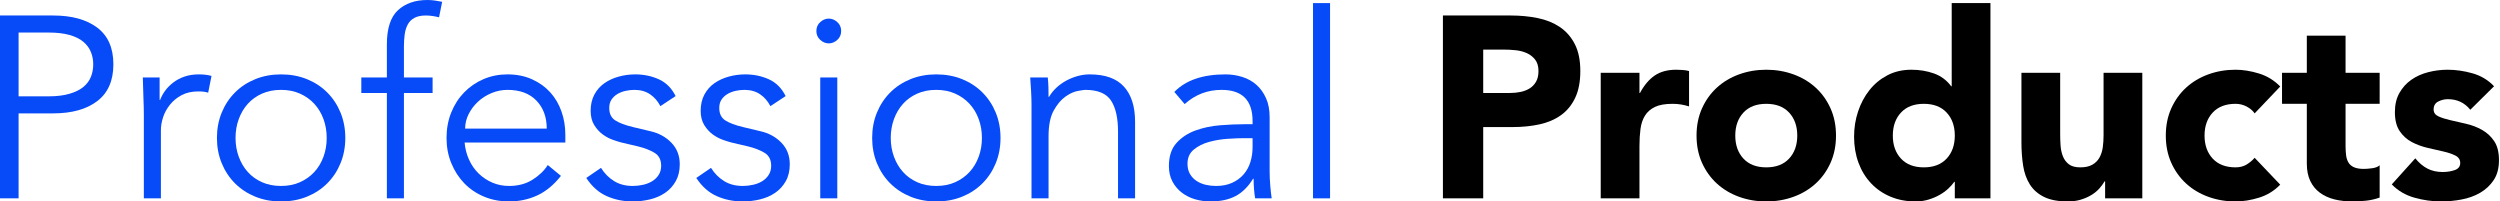
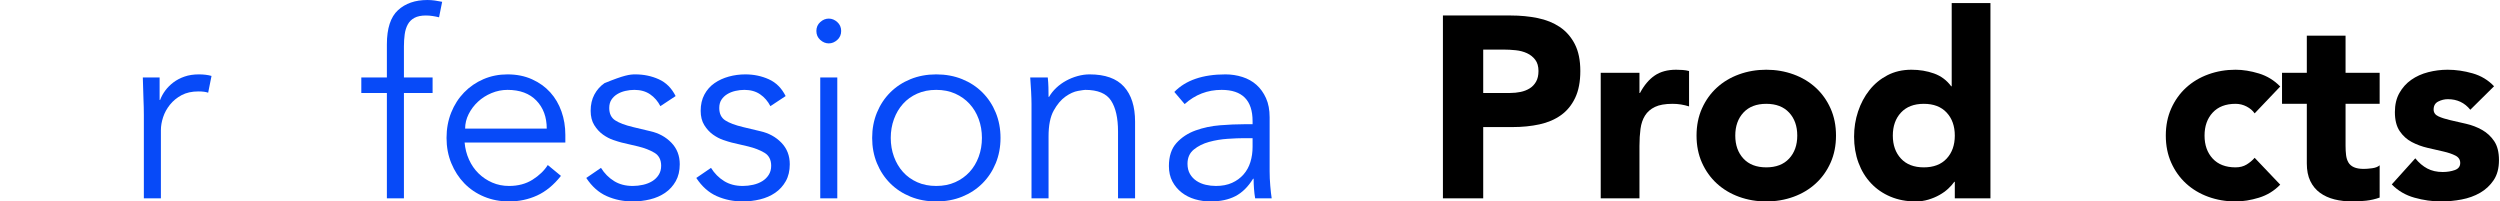
<svg xmlns="http://www.w3.org/2000/svg" width="100%" height="100%" viewBox="0 0 484 39" version="1.1" xml:space="preserve" style="fill-rule:evenodd;clip-rule:evenodd;stroke-linejoin:round;stroke-miterlimit:2;">
  <g transform="matrix(1,0,0,0.64,-54.8,-95.4)">
-     <path d="M58.4,178.203L64.2,178.203C65.8,178.203 67.158,177.943 68.275,177.422C69.392,176.901 70.283,176.211 70.95,175.352C71.617,174.492 72.1,173.477 72.4,172.305C72.7,171.133 72.85,169.87 72.85,168.516C72.85,167.214 72.7,165.977 72.4,164.805C72.1,163.633 71.617,162.604 70.95,161.719C70.283,160.833 69.392,160.143 68.275,159.648C67.158,159.154 65.8,158.906 64.2,158.906L58.4,158.906L58.4,178.203ZM54.8,153.75L65.1,153.75C68.7,153.75 71.542,154.974 73.625,157.422C75.708,159.87 76.75,163.568 76.75,168.516C76.75,173.464 75.708,177.174 73.625,179.648C71.542,182.122 68.7,183.359 65.1,183.359L58.4,183.359L58.4,209.063L54.8,209.063L54.8,153.75Z" style="fill:rgb(7,74,248);fill-rule:nonzero;" />
    <path d="M82.65,183.906C82.65,182.292 82.625,180.651 82.575,178.984C82.525,177.318 82.483,175.156 82.45,172.5L85.7,172.5L85.7,179.297L85.8,179.297C86.033,178.307 86.367,177.357 86.8,176.445C87.233,175.534 87.758,174.714 88.375,173.984C88.992,173.255 89.708,172.669 90.525,172.227C91.342,171.784 92.267,171.563 93.3,171.563C94.233,171.563 95.05,171.719 95.75,172.031L95.1,177.109C94.667,176.849 94.033,176.719 93.2,176.719C91.933,176.719 90.85,177.096 89.95,177.852C89.05,178.607 88.3,179.57 87.7,180.742C87.1,181.914 86.658,183.177 86.375,184.531C86.092,185.885 85.95,187.188 85.95,188.438L85.95,209.063L82.65,209.063L82.65,183.906Z" style="fill:rgb(7,74,248);fill-rule:nonzero;" />
-     <path d="M118.05,190.781C118.05,188.75 117.842,186.849 117.425,185.078C117.008,183.307 116.417,181.771 115.65,180.469C114.883,179.167 113.958,178.138 112.875,177.383C111.792,176.628 110.567,176.25 109.2,176.25C107.833,176.25 106.608,176.628 105.525,177.383C104.442,178.138 103.525,179.167 102.775,180.469C102.025,181.771 101.442,183.307 101.025,185.078C100.608,186.849 100.4,188.75 100.4,190.781C100.4,192.813 100.608,194.714 101.025,196.484C101.442,198.255 102.025,199.792 102.775,201.094C103.525,202.396 104.442,203.424 105.525,204.18C106.608,204.935 107.833,205.313 109.2,205.313C110.567,205.313 111.792,204.935 112.875,204.18C113.958,203.424 114.883,202.396 115.65,201.094C116.417,199.792 117.008,198.255 117.425,196.484C117.842,194.714 118.05,192.813 118.05,190.781ZM121.65,190.781C121.65,193.542 121.342,196.094 120.725,198.438C120.108,200.781 119.25,202.813 118.15,204.531C117.05,206.25 115.742,207.591 114.225,208.555C112.708,209.518 111.033,210 109.2,210C107.4,210 105.742,209.518 104.225,208.555C102.708,207.591 101.4,206.25 100.3,204.531C99.2,202.813 98.342,200.781 97.725,198.438C97.108,196.094 96.8,193.542 96.8,190.781C96.8,188.021 97.108,185.469 97.725,183.125C98.342,180.781 99.2,178.75 100.3,177.031C101.4,175.313 102.708,173.971 104.225,173.008C105.742,172.044 107.4,171.563 109.2,171.563C111.033,171.563 112.708,172.044 114.225,173.008C115.742,173.971 117.05,175.313 118.15,177.031C119.25,178.75 120.108,180.781 120.725,183.125C121.342,185.469 121.65,188.021 121.65,190.781Z" style="fill:rgb(7,74,248);fill-rule:nonzero;" />
    <path d="M138.55,177.188L133,177.188L133,209.063L129.7,209.063L129.7,177.188L124.75,177.188L124.75,172.5L129.7,172.5L129.7,162.5C129.7,157.656 130.417,154.206 131.85,152.148C133.283,150.091 135.183,149.063 137.55,149.063C138.017,149.063 138.492,149.115 138.975,149.219C139.458,149.323 139.933,149.453 140.4,149.609L139.8,154.297C139.4,154.141 138.983,154.01 138.55,153.906C138.117,153.802 137.683,153.75 137.25,153.75C136.35,153.75 135.617,153.984 135.05,154.453C134.483,154.922 134.05,155.586 133.75,156.445C133.45,157.305 133.25,158.307 133.15,159.453C133.05,160.599 133,161.823 133,163.125L133,172.5L138.55,172.5L138.55,177.188Z" style="fill:rgb(7,74,248);fill-rule:nonzero;" />
    <path d="M160.65,187.969C160.65,184.479 159.983,181.654 158.65,179.492C157.317,177.331 155.45,176.25 153.05,176.25C151.983,176.25 150.95,176.576 149.95,177.227C148.95,177.878 148.075,178.75 147.325,179.844C146.575,180.938 145.975,182.188 145.525,183.594C145.075,185 144.85,186.458 144.85,187.969L160.65,187.969ZM144.75,192.188C144.85,194.01 145.133,195.729 145.6,197.344C146.067,198.958 146.683,200.352 147.45,201.523C148.217,202.695 149.1,203.62 150.1,204.297C151.1,204.974 152.183,205.313 153.35,205.313C155.117,205.313 156.642,204.674 157.925,203.398C159.208,202.122 160.183,200.651 160.85,198.984L163.4,202.266C162,205.026 160.458,207.005 158.775,208.203C157.092,209.401 155.283,210 153.35,210C151.617,210 150.008,209.518 148.525,208.555C147.042,207.591 145.767,206.25 144.7,204.531C143.633,202.813 142.792,200.781 142.175,198.438C141.558,196.094 141.25,193.542 141.25,190.781C141.25,188.021 141.55,185.469 142.15,183.125C142.75,180.781 143.583,178.75 144.65,177.031C145.717,175.313 146.967,173.971 148.4,173.008C149.833,172.044 151.383,171.563 153.05,171.563C154.817,171.563 156.4,172.057 157.8,173.047C159.2,174.036 160.375,175.352 161.325,176.992C162.275,178.633 163,180.56 163.5,182.773C164,184.987 164.25,187.344 164.25,189.844L164.25,192.188L144.75,192.188Z" style="fill:rgb(7,74,248);fill-rule:nonzero;" />
-     <path d="M182.65,181.172C182.15,179.661 181.483,178.464 180.65,177.578C179.817,176.693 178.8,176.25 177.6,176.25C177.033,176.25 176.458,176.354 175.875,176.563C175.292,176.771 174.767,177.096 174.3,177.539C173.833,177.982 173.458,178.542 173.175,179.219C172.892,179.896 172.75,180.729 172.75,181.719C172.75,183.438 173.133,184.688 173.9,185.469C174.667,186.25 175.817,186.927 177.35,187.5L180.7,188.75C182.333,189.323 183.692,190.482 184.775,192.227C185.858,193.971 186.4,196.146 186.4,198.75C186.4,200.729 186.142,202.435 185.625,203.867C185.108,205.299 184.425,206.471 183.575,207.383C182.725,208.294 181.75,208.958 180.65,209.375C179.55,209.792 178.433,210 177.3,210C175.5,210 173.825,209.466 172.275,208.398C170.725,207.331 169.4,205.495 168.3,202.891L171.15,199.844C171.817,201.51 172.658,202.839 173.675,203.828C174.692,204.818 175.9,205.313 177.3,205.313C177.967,205.313 178.633,205.195 179.3,204.961C179.967,204.727 180.558,204.362 181.075,203.867C181.592,203.372 182.008,202.734 182.325,201.953C182.642,201.172 182.8,200.26 182.8,199.219C182.8,197.396 182.367,196.081 181.5,195.273C180.633,194.466 179.583,193.828 178.35,193.359L175.15,192.188C174.75,192.031 174.208,191.771 173.525,191.406C172.842,191.042 172.175,190.495 171.525,189.766C170.875,189.036 170.317,188.086 169.85,186.914C169.383,185.742 169.15,184.297 169.15,182.578C169.15,180.703 169.392,179.063 169.875,177.656C170.358,176.25 171.008,175.104 171.825,174.219C172.642,173.333 173.567,172.669 174.6,172.227C175.633,171.784 176.7,171.563 177.8,171.563C179.433,171.563 180.95,172.057 182.35,173.047C183.75,174.036 184.833,175.729 185.6,178.125L182.65,181.172Z" style="fill:rgb(7,74,248);fill-rule:nonzero;" />
+     <path d="M182.65,181.172C182.15,179.661 181.483,178.464 180.65,177.578C179.817,176.693 178.8,176.25 177.6,176.25C177.033,176.25 176.458,176.354 175.875,176.563C175.292,176.771 174.767,177.096 174.3,177.539C173.833,177.982 173.458,178.542 173.175,179.219C172.892,179.896 172.75,180.729 172.75,181.719C172.75,183.438 173.133,184.688 173.9,185.469C174.667,186.25 175.817,186.927 177.35,187.5L180.7,188.75C182.333,189.323 183.692,190.482 184.775,192.227C185.858,193.971 186.4,196.146 186.4,198.75C186.4,200.729 186.142,202.435 185.625,203.867C185.108,205.299 184.425,206.471 183.575,207.383C182.725,208.294 181.75,208.958 180.65,209.375C179.55,209.792 178.433,210 177.3,210C175.5,210 173.825,209.466 172.275,208.398C170.725,207.331 169.4,205.495 168.3,202.891L171.15,199.844C171.817,201.51 172.658,202.839 173.675,203.828C174.692,204.818 175.9,205.313 177.3,205.313C177.967,205.313 178.633,205.195 179.3,204.961C179.967,204.727 180.558,204.362 181.075,203.867C181.592,203.372 182.008,202.734 182.325,201.953C182.642,201.172 182.8,200.26 182.8,199.219C182.8,197.396 182.367,196.081 181.5,195.273C180.633,194.466 179.583,193.828 178.35,193.359L175.15,192.188C174.75,192.031 174.208,191.771 173.525,191.406C172.842,191.042 172.175,190.495 171.525,189.766C170.875,189.036 170.317,188.086 169.85,186.914C169.383,185.742 169.15,184.297 169.15,182.578C169.15,180.703 169.392,179.063 169.875,177.656C170.358,176.25 171.008,175.104 171.825,174.219C175.633,171.784 176.7,171.563 177.8,171.563C179.433,171.563 180.95,172.057 182.35,173.047C183.75,174.036 184.833,175.729 185.6,178.125L182.65,181.172Z" style="fill:rgb(7,74,248);fill-rule:nonzero;" />
    <path d="M203.95,181.172C203.45,179.661 202.783,178.464 201.95,177.578C201.117,176.693 200.1,176.25 198.9,176.25C198.333,176.25 197.758,176.354 197.175,176.563C196.592,176.771 196.067,177.096 195.6,177.539C195.133,177.982 194.758,178.542 194.475,179.219C194.192,179.896 194.05,180.729 194.05,181.719C194.05,183.438 194.433,184.688 195.2,185.469C195.967,186.25 197.117,186.927 198.65,187.5L202,188.75C203.633,189.323 204.992,190.482 206.075,192.227C207.158,193.971 207.7,196.146 207.7,198.75C207.7,200.729 207.442,202.435 206.925,203.867C206.408,205.299 205.725,206.471 204.875,207.383C204.025,208.294 203.05,208.958 201.95,209.375C200.85,209.792 199.733,210 198.6,210C196.8,210 195.125,209.466 193.575,208.398C192.025,207.331 190.7,205.495 189.6,202.891L192.45,199.844C193.117,201.51 193.958,202.839 194.975,203.828C195.992,204.818 197.2,205.313 198.6,205.313C199.267,205.313 199.933,205.195 200.6,204.961C201.267,204.727 201.858,204.362 202.375,203.867C202.892,203.372 203.308,202.734 203.625,201.953C203.942,201.172 204.1,200.26 204.1,199.219C204.1,197.396 203.667,196.081 202.8,195.273C201.933,194.466 200.883,193.828 199.65,193.359L196.45,192.188C196.05,192.031 195.508,191.771 194.825,191.406C194.142,191.042 193.475,190.495 192.825,189.766C192.175,189.036 191.617,188.086 191.15,186.914C190.683,185.742 190.45,184.297 190.45,182.578C190.45,180.703 190.692,179.063 191.175,177.656C191.658,176.25 192.308,175.104 193.125,174.219C193.942,173.333 194.867,172.669 195.9,172.227C196.933,171.784 198,171.563 199.1,171.563C200.733,171.563 202.25,172.057 203.65,173.047C205.05,174.036 206.133,175.729 206.9,178.125L203.95,181.172Z" style="fill:rgb(7,74,248);fill-rule:nonzero;" />
    <path d="M217.65,158.438C217.65,159.531 217.4,160.43 216.9,161.133C216.4,161.836 215.85,162.188 215.25,162.188C214.65,162.188 214.1,161.836 213.6,161.133C213.1,160.43 212.85,159.531 212.85,158.438C212.85,157.344 213.1,156.445 213.6,155.742C214.1,155.039 214.65,154.688 215.25,154.688C215.85,154.688 216.4,155.039 216.9,155.742C217.4,156.445 217.65,157.344 217.65,158.438ZM216.9,209.063L213.6,209.063L213.6,172.5L216.9,172.5L216.9,209.063Z" style="fill:rgb(7,74,248);fill-rule:nonzero;" />
    <path d="M244.9,190.781C244.9,188.75 244.692,186.849 244.275,185.078C243.858,183.307 243.267,181.771 242.5,180.469C241.733,179.167 240.808,178.138 239.725,177.383C238.642,176.628 237.417,176.25 236.05,176.25C234.683,176.25 233.458,176.628 232.375,177.383C231.292,178.138 230.375,179.167 229.625,180.469C228.875,181.771 228.292,183.307 227.875,185.078C227.458,186.849 227.25,188.75 227.25,190.781C227.25,192.813 227.458,194.714 227.875,196.484C228.292,198.255 228.875,199.792 229.625,201.094C230.375,202.396 231.292,203.424 232.375,204.18C233.458,204.935 234.683,205.313 236.05,205.313C237.417,205.313 238.642,204.935 239.725,204.18C240.808,203.424 241.733,202.396 242.5,201.094C243.267,199.792 243.858,198.255 244.275,196.484C244.692,194.714 244.9,192.813 244.9,190.781ZM248.5,190.781C248.5,193.542 248.192,196.094 247.575,198.438C246.958,200.781 246.1,202.813 245,204.531C243.9,206.25 242.592,207.591 241.075,208.555C239.558,209.518 237.883,210 236.05,210C234.25,210 232.592,209.518 231.075,208.555C229.558,207.591 228.25,206.25 227.15,204.531C226.05,202.813 225.192,200.781 224.575,198.438C223.958,196.094 223.65,193.542 223.65,190.781C223.65,188.021 223.958,185.469 224.575,183.125C225.192,180.781 226.05,178.75 227.15,177.031C228.25,175.313 229.558,173.971 231.075,173.008C232.592,172.044 234.25,171.563 236.05,171.563C237.883,171.563 239.558,172.044 241.075,173.008C242.592,173.971 243.9,175.313 245,177.031C246.1,178.75 246.958,180.781 247.575,183.125C248.192,185.469 248.5,188.021 248.5,190.781Z" style="fill:rgb(7,74,248);fill-rule:nonzero;" />
    <path d="M257.65,172.5C257.717,173.49 257.758,174.466 257.775,175.43C257.792,176.393 257.8,177.37 257.8,178.359L257.9,178.359C258.267,177.37 258.733,176.458 259.3,175.625C259.867,174.792 260.5,174.076 261.2,173.477C261.9,172.878 262.642,172.409 263.425,172.07C264.208,171.732 264.983,171.563 265.75,171.563C268.75,171.563 270.967,172.799 272.4,175.273C273.833,177.747 274.55,181.276 274.55,185.859L274.55,209.063L271.25,209.063L271.25,188.828C271.25,184.766 270.8,181.654 269.9,179.492C269,177.331 267.333,176.25 264.9,176.25C264.733,176.25 264.267,176.354 263.5,176.563C262.733,176.771 261.925,177.344 261.075,178.281C260.225,179.219 259.467,180.625 258.8,182.5C258.133,184.375 257.8,186.979 257.8,190.313L257.8,209.063L254.5,209.063L254.5,180.547C254.5,179.557 254.475,178.307 254.425,176.797C254.375,175.286 254.317,173.854 254.25,172.5L257.65,172.5Z" style="fill:rgb(7,74,248);fill-rule:nonzero;" />
    <path d="M295.6,190.859C294.767,190.859 293.725,190.924 292.475,191.055C291.225,191.185 290.025,191.497 288.875,191.992C287.725,192.487 286.742,193.255 285.925,194.297C285.108,195.339 284.7,196.771 284.7,198.594C284.7,199.792 284.858,200.82 285.175,201.68C285.492,202.539 285.917,203.242 286.45,203.789C286.983,204.336 287.575,204.727 288.225,204.961C288.875,205.195 289.533,205.313 290.2,205.313C291.4,205.313 292.442,205 293.325,204.375C294.208,203.75 294.95,202.904 295.55,201.836C296.15,200.768 296.592,199.518 296.875,198.086C297.158,196.654 297.3,195.13 297.3,193.516L297.3,190.859L295.6,190.859ZM297.3,186.641L297.3,185.703C297.3,179.401 295.3,176.25 291.3,176.25C288.567,176.25 286.183,177.682 284.15,180.547L282.15,176.875C284.35,173.333 287.65,171.563 292.05,171.563C293.183,171.563 294.275,171.823 295.325,172.344C296.375,172.865 297.283,173.659 298.05,174.727C298.817,175.794 299.433,177.135 299.9,178.75C300.367,180.365 300.6,182.292 300.6,184.531L300.6,200.859C300.6,202.266 300.642,203.737 300.725,205.273C300.808,206.81 300.9,208.073 301,209.063L297.8,209.063C297.7,208.177 297.625,207.214 297.575,206.172C297.525,205.13 297.5,204.115 297.5,203.125L297.4,203.125C296.433,205.573 295.292,207.331 293.975,208.398C292.658,209.466 291.05,210 289.15,210C288.117,210 287.117,209.779 286.15,209.336C285.183,208.893 284.325,208.216 283.575,207.305C282.825,206.393 282.225,205.273 281.775,203.945C281.325,202.617 281.1,201.068 281.1,199.297C281.1,196.328 281.592,193.997 282.575,192.305C283.558,190.612 284.792,189.349 286.275,188.516C287.758,187.682 289.342,187.161 291.025,186.953C292.708,186.745 294.25,186.641 295.65,186.641L297.3,186.641Z" style="fill:rgb(7,74,248);fill-rule:nonzero;" />
-     <rect x="309" y="150" width="3.3" height="59.063" style="fill:rgb(7,74,248);fill-rule:nonzero;" />
    <path d="M334.15,153.75L347.3,153.75C349.133,153.75 350.867,154.01 352.5,154.531C354.133,155.052 355.558,155.951 356.775,157.227C357.992,158.503 358.958,160.221 359.675,162.383C360.392,164.544 360.75,167.266 360.75,170.547C360.75,173.776 360.417,176.484 359.75,178.672C359.083,180.859 358.167,182.604 357,183.906C355.833,185.208 354.45,186.133 352.85,186.68C351.25,187.227 349.517,187.5 347.65,187.5L341.95,187.5L341.95,209.063L334.15,209.063L334.15,153.75ZM341.95,177.188L347.15,177.188C347.85,177.188 348.525,177.083 349.175,176.875C349.825,176.667 350.408,176.315 350.925,175.82C351.442,175.326 351.858,174.648 352.175,173.789C352.492,172.93 352.65,171.849 352.65,170.547C352.65,169.141 352.442,168.008 352.025,167.148C351.608,166.289 351.075,165.625 350.425,165.156C349.775,164.688 349.05,164.388 348.25,164.258C347.45,164.128 346.683,164.063 345.95,164.063L341.95,164.063L341.95,177.188Z" style="fill-rule:nonzero;" />
    <path d="M364.7,171.094L372.2,171.094L372.2,177.188L372.3,177.188C373.1,174.844 374.05,173.086 375.15,171.914C376.25,170.742 377.633,170.156 379.3,170.156C379.733,170.156 380.167,170.182 380.6,170.234C381.033,170.286 381.433,170.391 381.8,170.547L381.8,181.25C381.267,180.99 380.742,180.794 380.225,180.664C379.708,180.534 379.167,180.469 378.6,180.469C377.167,180.469 376.033,180.781 375.2,181.406C374.367,182.031 373.725,182.904 373.275,184.023C372.825,185.143 372.533,186.484 372.4,188.047C372.267,189.609 372.2,191.328 372.2,193.203L372.2,209.063L364.7,209.063L364.7,171.094Z" style="fill-rule:nonzero;" />
    <path d="M383.25,190.078C383.25,187.057 383.6,184.323 384.3,181.875C385,179.427 385.958,177.331 387.175,175.586C388.392,173.841 389.825,172.5 391.475,171.563C393.125,170.625 394.883,170.156 396.75,170.156C398.617,170.156 400.375,170.625 402.025,171.563C403.675,172.5 405.108,173.841 406.325,175.586C407.542,177.331 408.5,179.427 409.2,181.875C409.9,184.323 410.25,187.057 410.25,190.078C410.25,193.099 409.9,195.833 409.2,198.281C408.5,200.729 407.542,202.826 406.325,204.57C405.108,206.315 403.675,207.656 402.025,208.594C400.375,209.531 398.617,210 396.75,210C394.883,210 393.125,209.531 391.475,208.594C389.825,207.656 388.392,206.315 387.175,204.57C385.958,202.826 385,200.729 384.3,198.281C383.6,195.833 383.25,193.099 383.25,190.078ZM390.75,190.078C390.75,192.943 391.275,195.26 392.325,197.031C393.375,198.802 394.85,199.688 396.75,199.688C398.65,199.688 400.125,198.802 401.175,197.031C402.225,195.26 402.75,192.943 402.75,190.078C402.75,187.214 402.225,184.896 401.175,183.125C400.125,181.354 398.65,180.469 396.75,180.469C394.85,180.469 393.375,181.354 392.325,183.125C391.275,184.896 390.75,187.214 390.75,190.078Z" style="fill-rule:nonzero;" />
    <path d="M440.15,209.063L433.25,209.063L433.25,204.063L433.15,204.063C432.85,204.74 432.458,205.43 431.975,206.133C431.492,206.836 430.925,207.474 430.275,208.047C429.625,208.62 428.908,209.089 428.125,209.453C427.342,209.818 426.533,210 425.7,210C423.9,210 422.267,209.518 420.8,208.555C419.333,207.591 418.075,206.237 417.025,204.492C415.975,202.747 415.167,200.677 414.6,198.281C414.033,195.885 413.75,193.255 413.75,190.391C413.75,187.734 414.008,185.195 414.525,182.773C415.042,180.352 415.775,178.203 416.725,176.328C417.675,174.453 418.833,172.956 420.2,171.836C421.567,170.716 423.117,170.156 424.85,170.156C426.417,170.156 427.875,170.534 429.225,171.289C430.575,172.044 431.683,173.333 432.55,175.156L432.65,175.156L432.65,150L440.15,150L440.15,209.063ZM433.25,190.078C433.25,187.214 432.725,184.896 431.675,183.125C430.625,181.354 429.15,180.469 427.25,180.469C425.35,180.469 423.875,181.354 422.825,183.125C421.775,184.896 421.25,187.214 421.25,190.078C421.25,192.943 421.775,195.26 422.825,197.031C423.875,198.802 425.35,199.688 427.25,199.688C429.15,199.688 430.625,198.802 431.675,197.031C432.725,195.26 433.25,192.943 433.25,190.078Z" style="fill-rule:nonzero;" />
-     <path d="M469.55,209.063L462.35,209.063L462.35,203.906L462.25,203.906C461.983,204.635 461.642,205.365 461.225,206.094C460.808,206.823 460.3,207.474 459.7,208.047C459.1,208.62 458.417,209.089 457.65,209.453C456.883,209.818 456.05,210 455.15,210C453.25,210 451.708,209.544 450.525,208.633C449.342,207.721 448.425,206.458 447.775,204.844C447.125,203.229 446.692,201.328 446.475,199.141C446.258,196.953 446.15,194.583 446.15,192.031L446.15,171.094L453.65,171.094L453.65,189.688C453.65,190.781 453.675,191.914 453.725,193.086C453.775,194.258 453.925,195.339 454.175,196.328C454.425,197.318 454.808,198.125 455.325,198.75C455.842,199.375 456.583,199.688 457.55,199.688C458.517,199.688 459.3,199.414 459.9,198.867C460.5,198.32 460.958,197.591 461.275,196.68C461.592,195.768 461.8,194.74 461.9,193.594C462,192.448 462.05,191.25 462.05,190L462.05,171.094L469.55,171.094L469.55,209.063Z" style="fill-rule:nonzero;" />
    <path d="M491.3,183.359C490.933,182.526 490.417,181.836 489.75,181.289C489.083,180.742 488.367,180.469 487.6,180.469C485.7,180.469 484.225,181.354 483.175,183.125C482.125,184.896 481.6,187.214 481.6,190.078C481.6,192.943 482.125,195.26 483.175,197.031C484.225,198.802 485.7,199.688 487.6,199.688C488.433,199.688 489.15,199.401 489.75,198.828C490.35,198.255 490.867,197.578 491.3,196.797L496.25,204.922C495.083,206.797 493.708,208.112 492.125,208.867C490.542,209.622 489.033,210 487.6,210C485.733,210 483.975,209.531 482.325,208.594C480.675,207.656 479.242,206.315 478.025,204.57C476.808,202.826 475.85,200.729 475.15,198.281C474.45,195.833 474.1,193.099 474.1,190.078C474.1,187.057 474.45,184.323 475.15,181.875C475.85,179.427 476.808,177.331 478.025,175.586C479.242,173.841 480.675,172.5 482.325,171.563C483.975,170.625 485.733,170.156 487.6,170.156C489.033,170.156 490.542,170.534 492.125,171.289C493.708,172.044 495.083,173.359 496.25,175.234L491.3,183.359Z" style="fill-rule:nonzero;" />
    <path d="M515.5,180.469L508.9,180.469L508.9,193.125C508.9,194.167 508.933,195.117 509,195.977C509.067,196.836 509.217,197.578 509.45,198.203C509.683,198.828 510.042,199.31 510.525,199.648C511.008,199.987 511.65,200.156 512.45,200.156C512.85,200.156 513.375,200.091 514.025,199.961C514.675,199.831 515.167,199.531 515.5,199.063L515.5,208.828C514.667,209.297 513.8,209.609 512.9,209.766C512,209.922 511.117,210 510.25,210C508.983,210 507.817,209.792 506.75,209.375C505.683,208.958 504.75,208.294 503.95,207.383C503.15,206.471 502.525,205.286 502.075,203.828C501.625,202.37 501.4,200.599 501.4,198.516L501.4,180.469L496.6,180.469L496.6,171.094L501.4,171.094L501.4,159.844L508.9,159.844L508.9,171.094L515.5,171.094L515.5,180.469Z" style="fill-rule:nonzero;" />
    <path d="M533.05,182.266C531.95,180.13 530.5,179.063 528.7,179.063C528.067,179.063 527.45,179.297 526.85,179.766C526.25,180.234 525.95,181.042 525.95,182.188C525.95,183.125 526.258,183.815 526.875,184.258C527.492,184.701 528.275,185.091 529.225,185.43C530.175,185.768 531.192,186.133 532.275,186.523C533.358,186.914 534.375,187.526 535.325,188.359C536.275,189.193 537.058,190.326 537.675,191.758C538.292,193.19 538.6,195.104 538.6,197.5C538.6,199.948 538.258,201.966 537.575,203.555C536.892,205.143 536.017,206.419 534.95,207.383C533.883,208.346 532.683,209.023 531.35,209.414C530.017,209.805 528.7,210 527.4,210C525.7,210 523.983,209.622 522.25,208.867C520.517,208.112 519.05,206.771 517.85,204.844L522.4,196.953C523.1,198.307 523.875,199.336 524.725,200.039C525.575,200.742 526.567,201.094 527.7,201.094C528.567,201.094 529.35,200.898 530.05,200.508C530.75,200.117 531.1,199.401 531.1,198.359C531.1,197.37 530.792,196.628 530.175,196.133C529.558,195.638 528.775,195.221 527.825,194.883C526.875,194.544 525.858,194.18 524.775,193.789C523.692,193.398 522.675,192.813 521.725,192.031C520.775,191.25 519.992,190.143 519.375,188.711C518.758,187.279 518.45,185.365 518.45,182.969C518.45,180.729 518.742,178.802 519.325,177.188C519.908,175.573 520.675,174.245 521.625,173.203C522.575,172.161 523.667,171.393 524.9,170.898C526.133,170.404 527.383,170.156 528.65,170.156C530.25,170.156 531.867,170.521 533.5,171.25C535.133,171.979 536.517,173.281 537.65,175.156L533.05,182.266Z" style="fill-rule:nonzero;" />
  </g>
</svg>